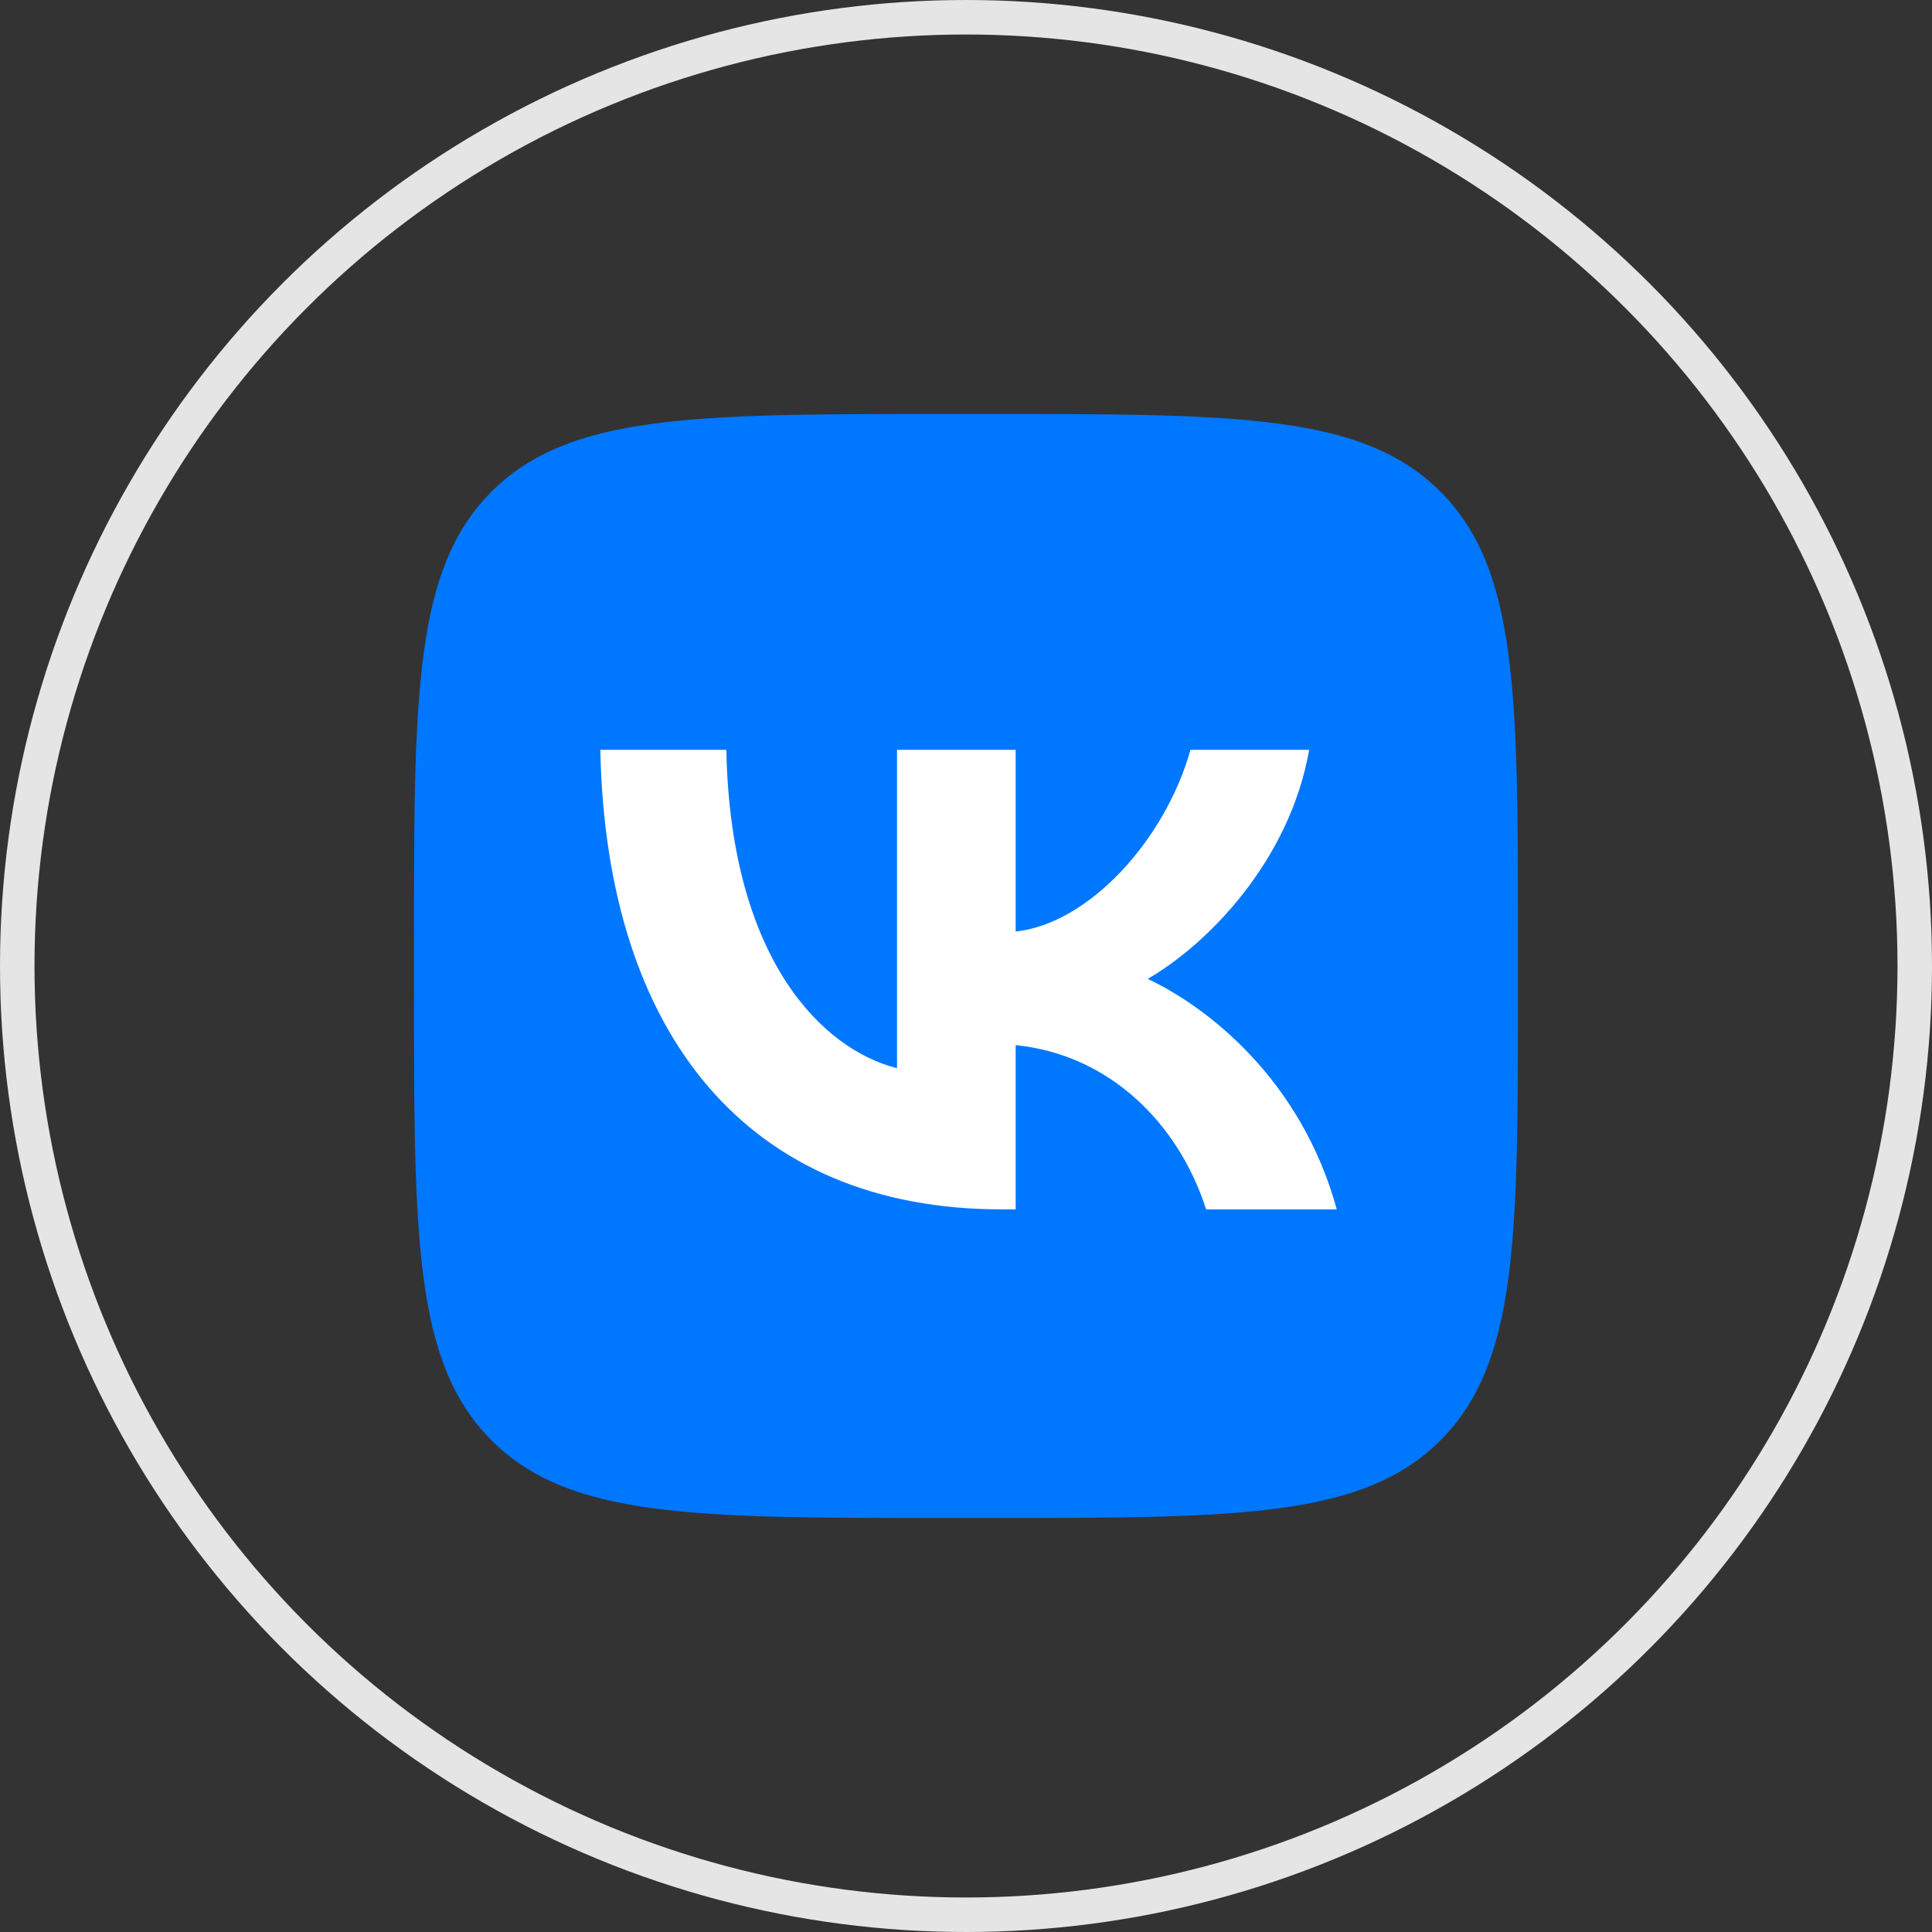
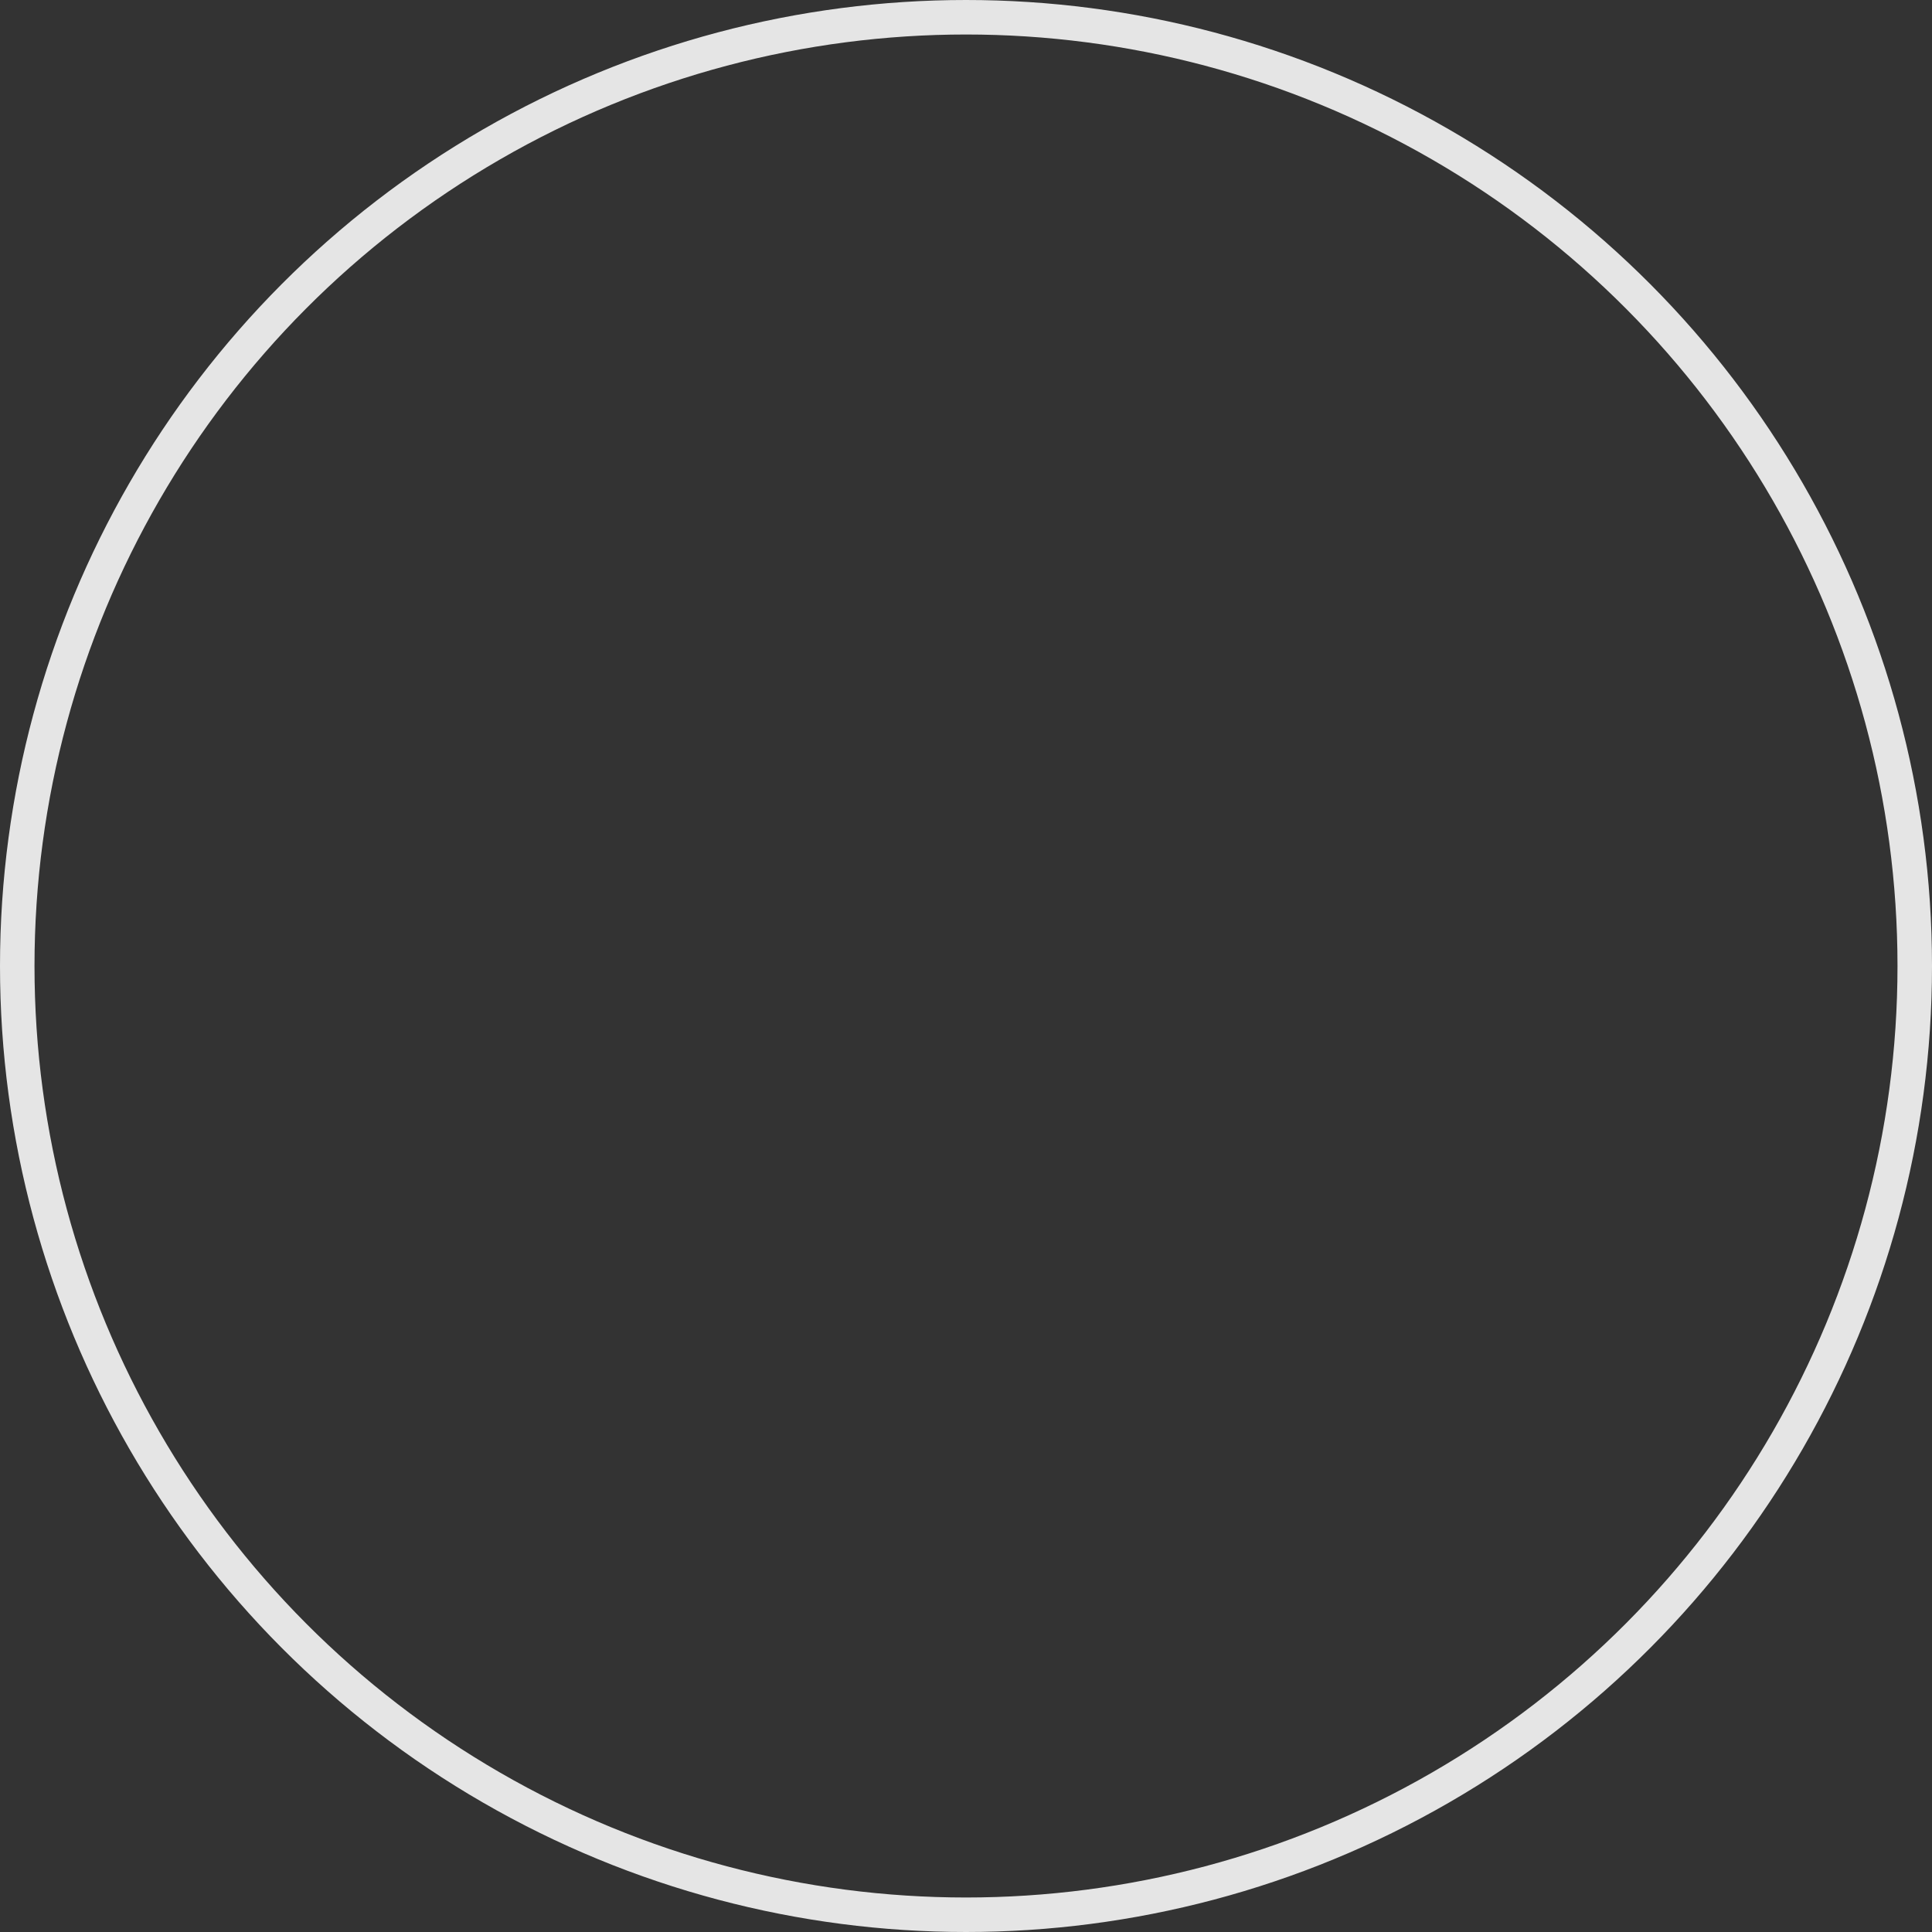
<svg xmlns="http://www.w3.org/2000/svg" width="56" height="56" viewBox="0 0 56 56" fill="none">
  <rect x="0" y="0" width="56" height="56" fill="#333333" stroke="none" />
  <g clip-path="url(#clip0_511_24)">
-     <path d="M12 27.36C12 20.119 12 16.499 14.249 14.249C16.499 12 20.119 12 27.36 12H28.64C35.881 12 39.501 12 41.751 14.249C44 16.499 44 20.119 44 27.36V28.64C44 35.881 44 39.501 41.751 41.751C39.501 44 35.881 44 28.64 44H27.36C20.119 44 16.499 44 14.249 41.751C12 39.501 12 35.881 12 28.64V27.36Z" fill="#0077FF" />
-     <path d="M29.027 35.054C21.733 35.054 17.573 30.054 17.4 21.734H21.053C21.174 27.841 23.867 30.428 26 30.961V21.734H29.44V27.001C31.547 26.774 33.76 24.374 34.507 21.734H37.947C37.373 24.988 34.973 27.388 33.267 28.374C34.973 29.174 37.707 31.268 38.747 35.054H34.96C34.147 32.521 32.12 30.561 29.44 30.294V35.054H29.027Z" fill="white" />
-   </g>
+     </g>
  <circle cx="28" cy="28" r="27.5" stroke="#E5E5E5" />
  <defs>
    <clipPath id="clip0_511_24">
      <rect width="32" height="32" fill="white" transform="translate(12 12)" />
    </clipPath>
  </defs>
</svg>